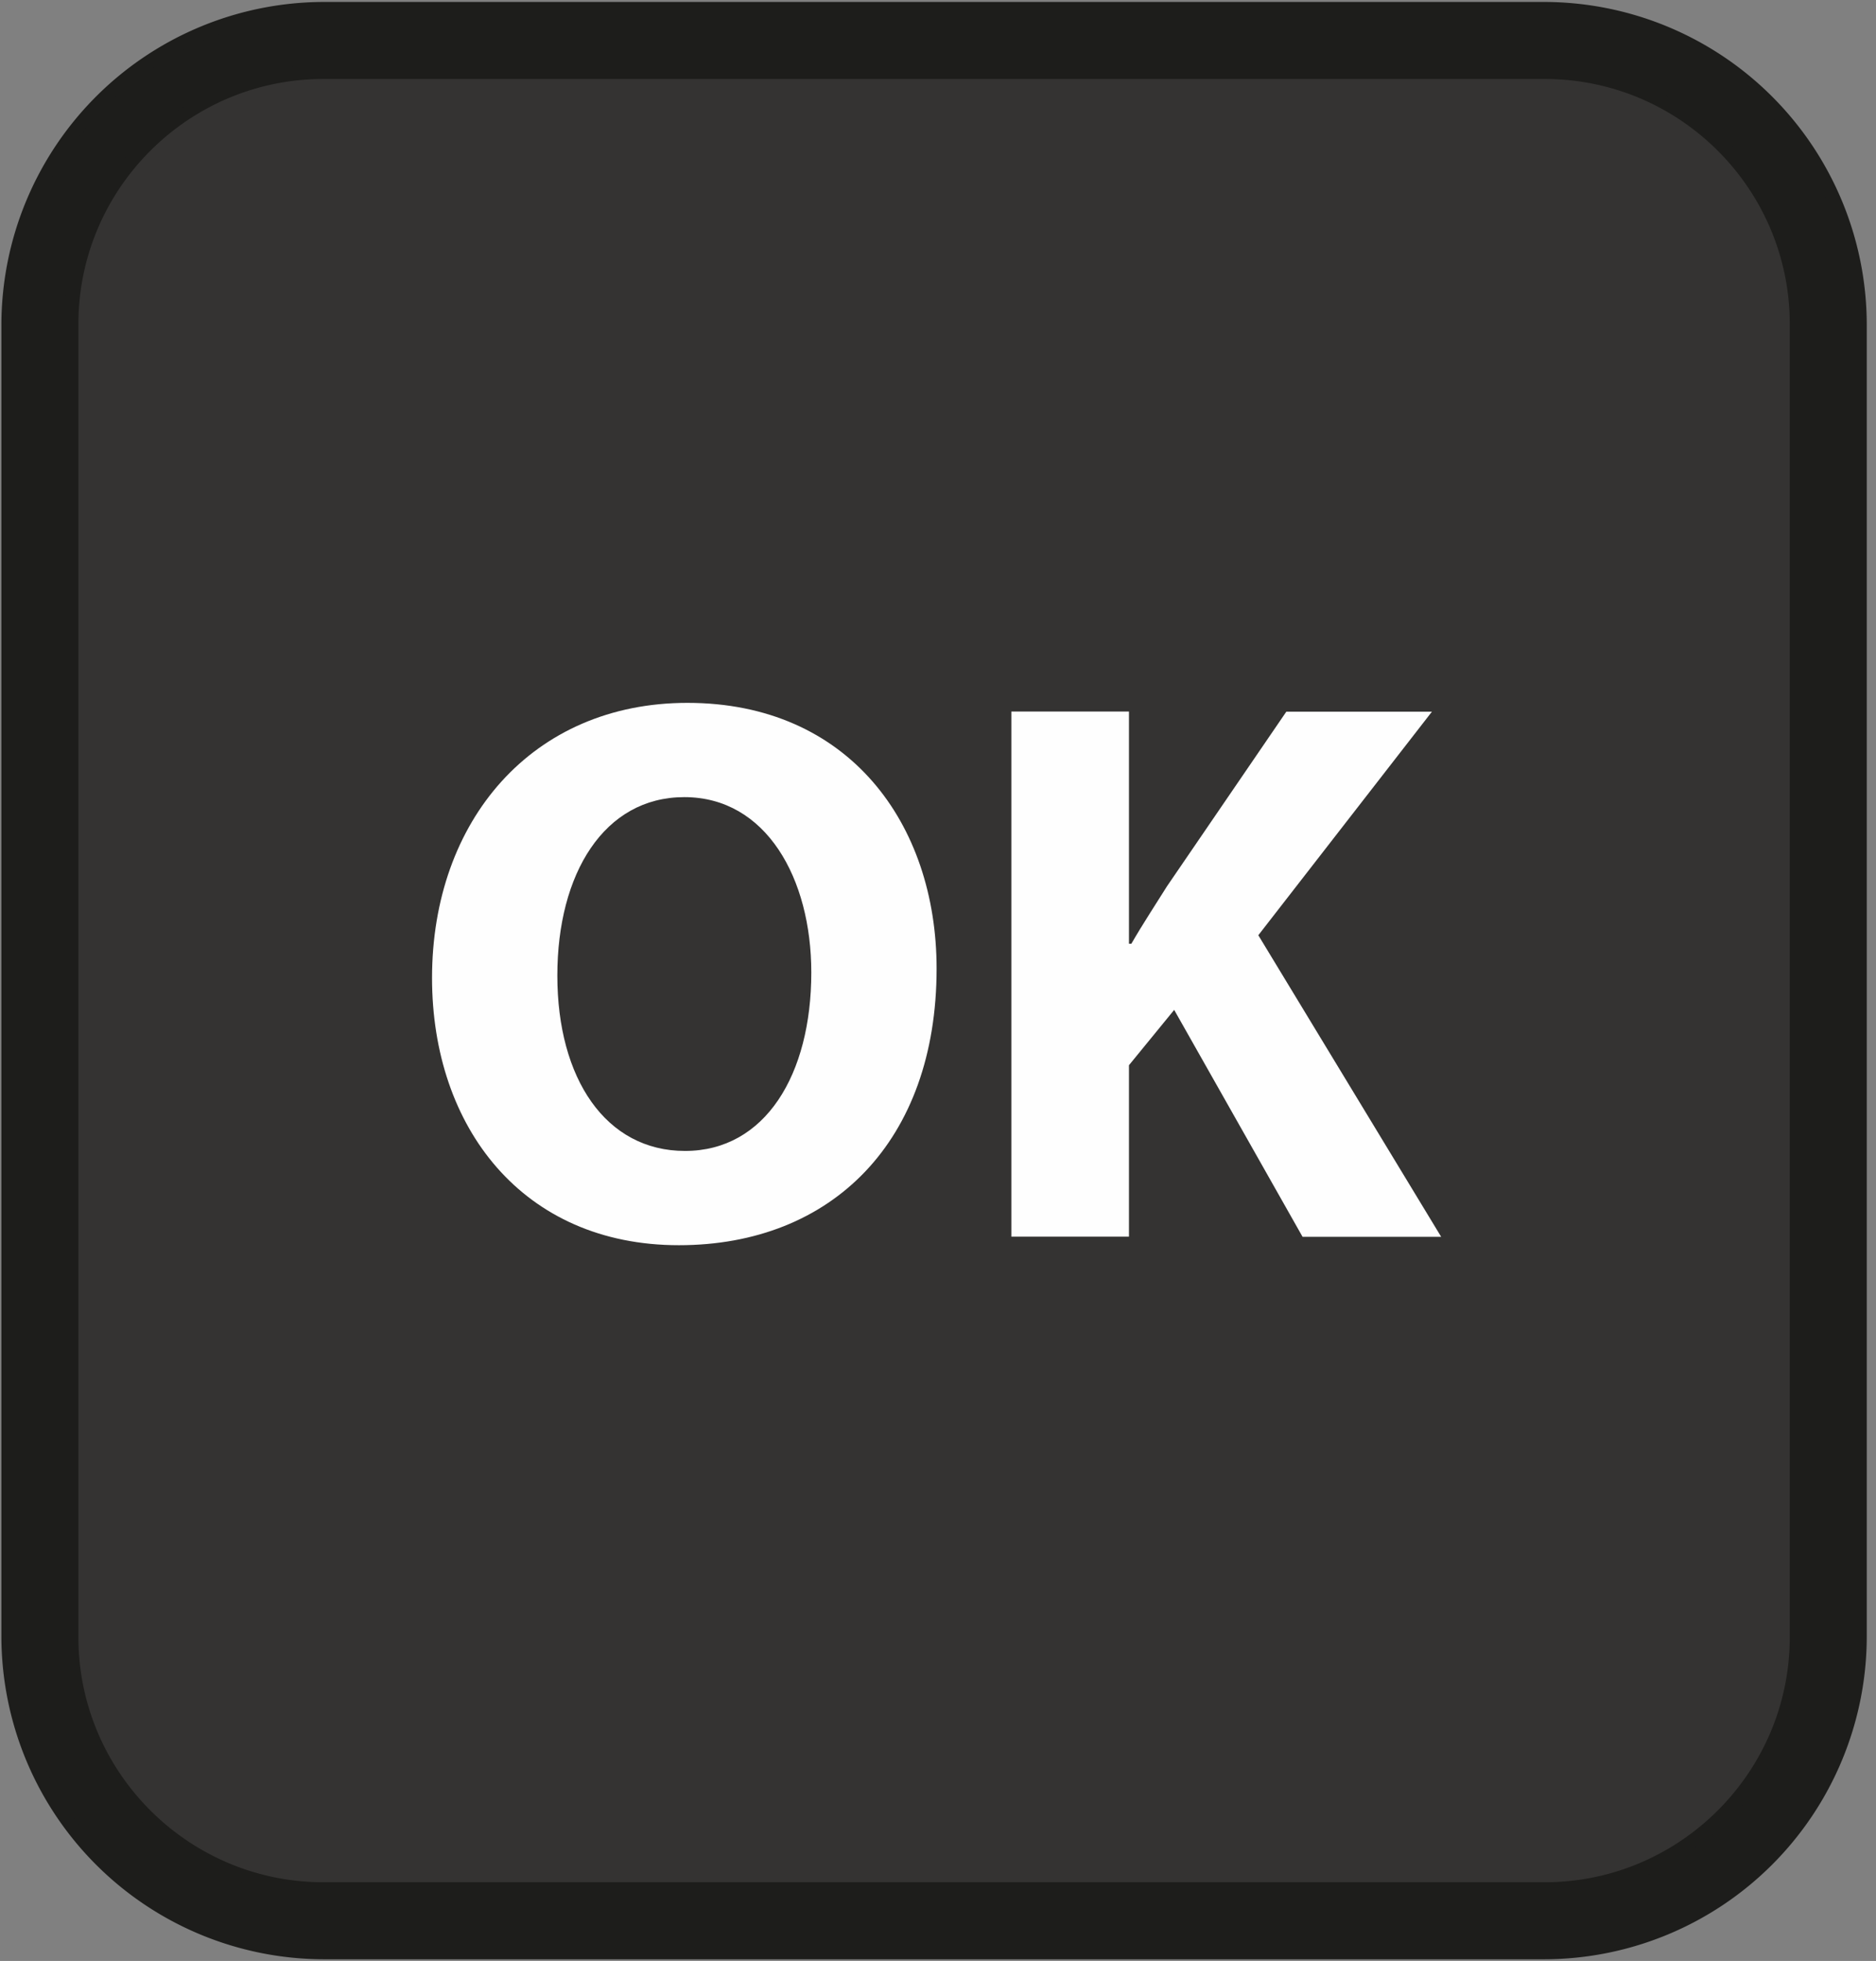
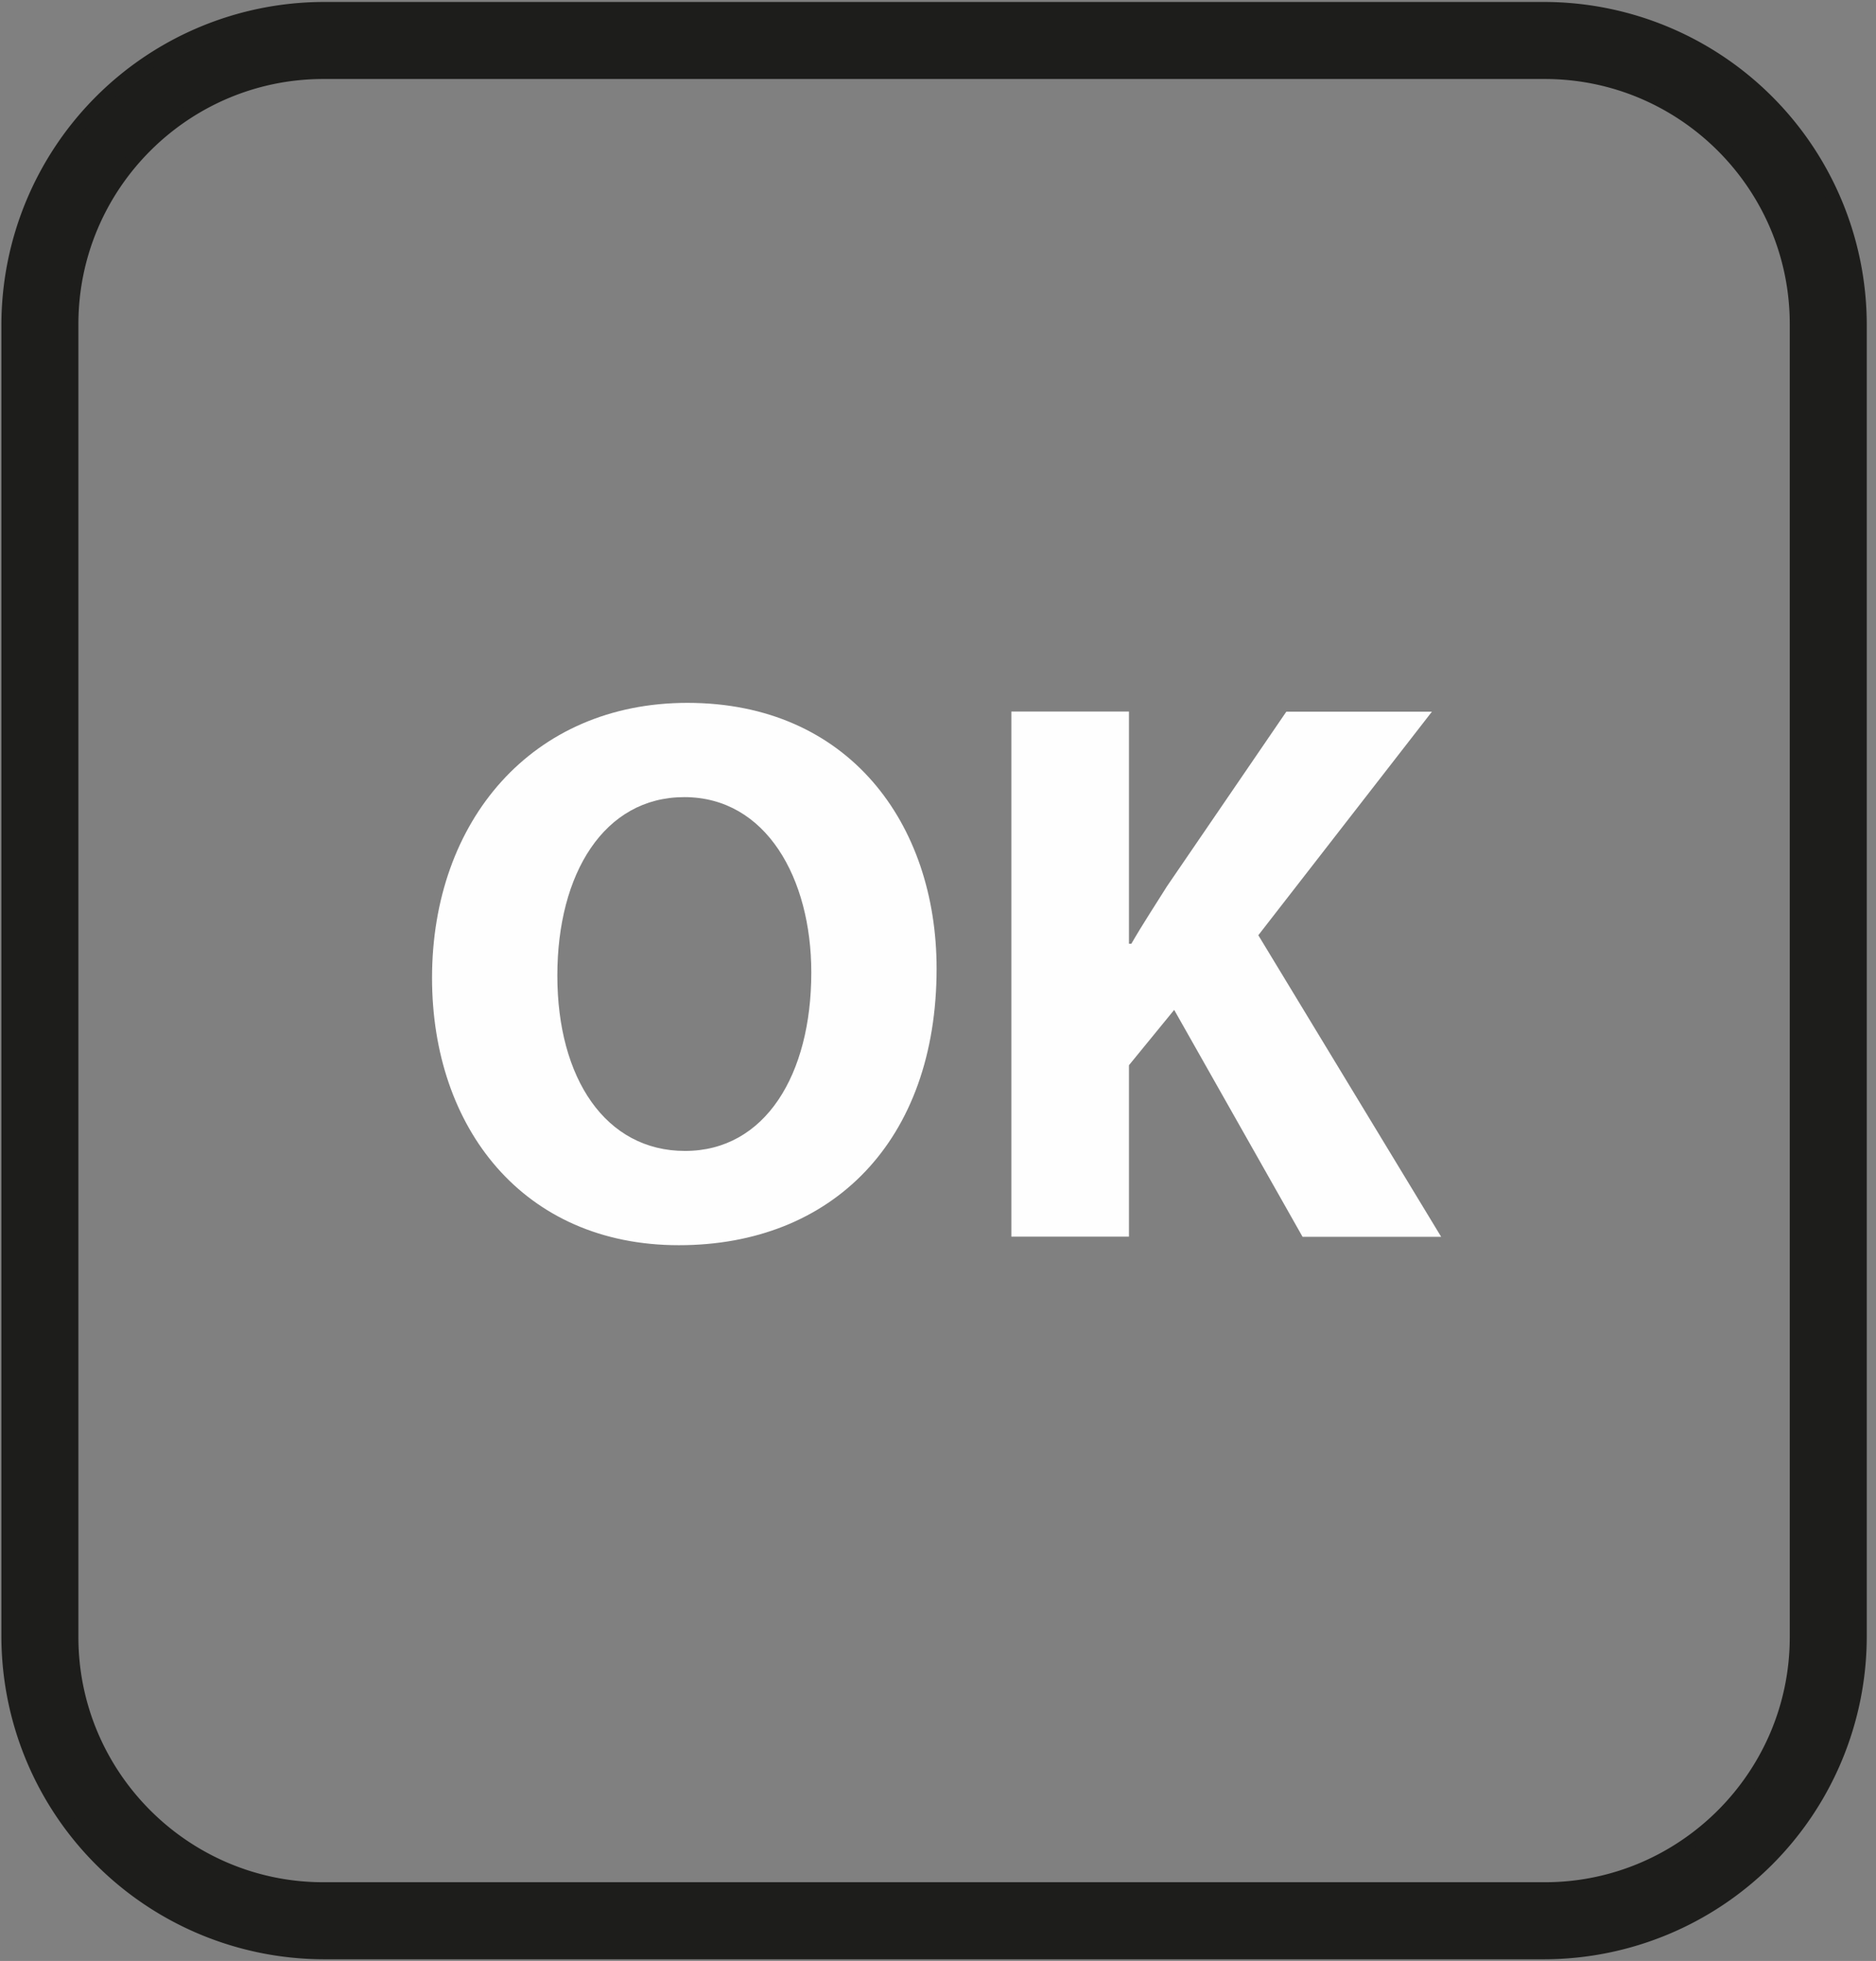
<svg xmlns="http://www.w3.org/2000/svg" class="icon icon__v6-remote-ok" viewBox="0 0 134 140">
  <rect x="0" y="0" width="134" height="140" fill="#808080" stroke="none" />
  <g fill="none" fill-rule="evenodd">
-     <path d="M132.85 116.87a22.57 22.57 0 0 1-22.5 22.5H23.1a22.57 22.57 0 0 1-22.5-22.5V23.14A22.57 22.57 0 0 1 23.11.64h87.24a22.57 22.57 0 0 1 22.5 22.5v93.73z" fill="#343332" />
    <path d="M110.35.64H23.1a22.57 22.57 0 0 0-22.5 22.5v93.74a22.57 22.57 0 0 0 22.5 22.5h87.24a22.57 22.57 0 0 0 22.5-22.5V23.14a22.57 22.57 0 0 0-22.5-22.5m0 4.5c9.92 0 18 8.07 18 18v93.74c0 9.92-8.08 18-18 18H23.1c-9.92 0-18-8.08-18-18V23.14c0-9.93 8.08-18 18-18h87.24" stroke="#1D1D1B" fill="#1D1D1B" />
    <path d="M49.1 50.18c11.52 0 17.8 8.63 17.8 18.97 0 12.3-7.45 19.75-18.41 19.75-11.13 0-17.63-8.4-17.63-19.08 0-11.24 7.17-19.64 18.24-19.64zm-.22 6.73c-5.73 0-9.07 5.46-9.07 12.74 0 7.34 3.45 12.52 9.12 12.52 5.73 0 9.02-5.45 9.02-12.74 0-6.73-3.23-12.52-9.07-12.52zM72.24 88.3v-37.5h8.4v16.58h.17c.83-1.44 1.72-2.78 2.55-4.11l8.52-12.46h10.4l-12.4 15.96 13.06 21.53h-9.9L83.87 72.1l-3.23 3.95v12.24h-8.4z" fill="#FEFEFE" />
  </g>
</svg>